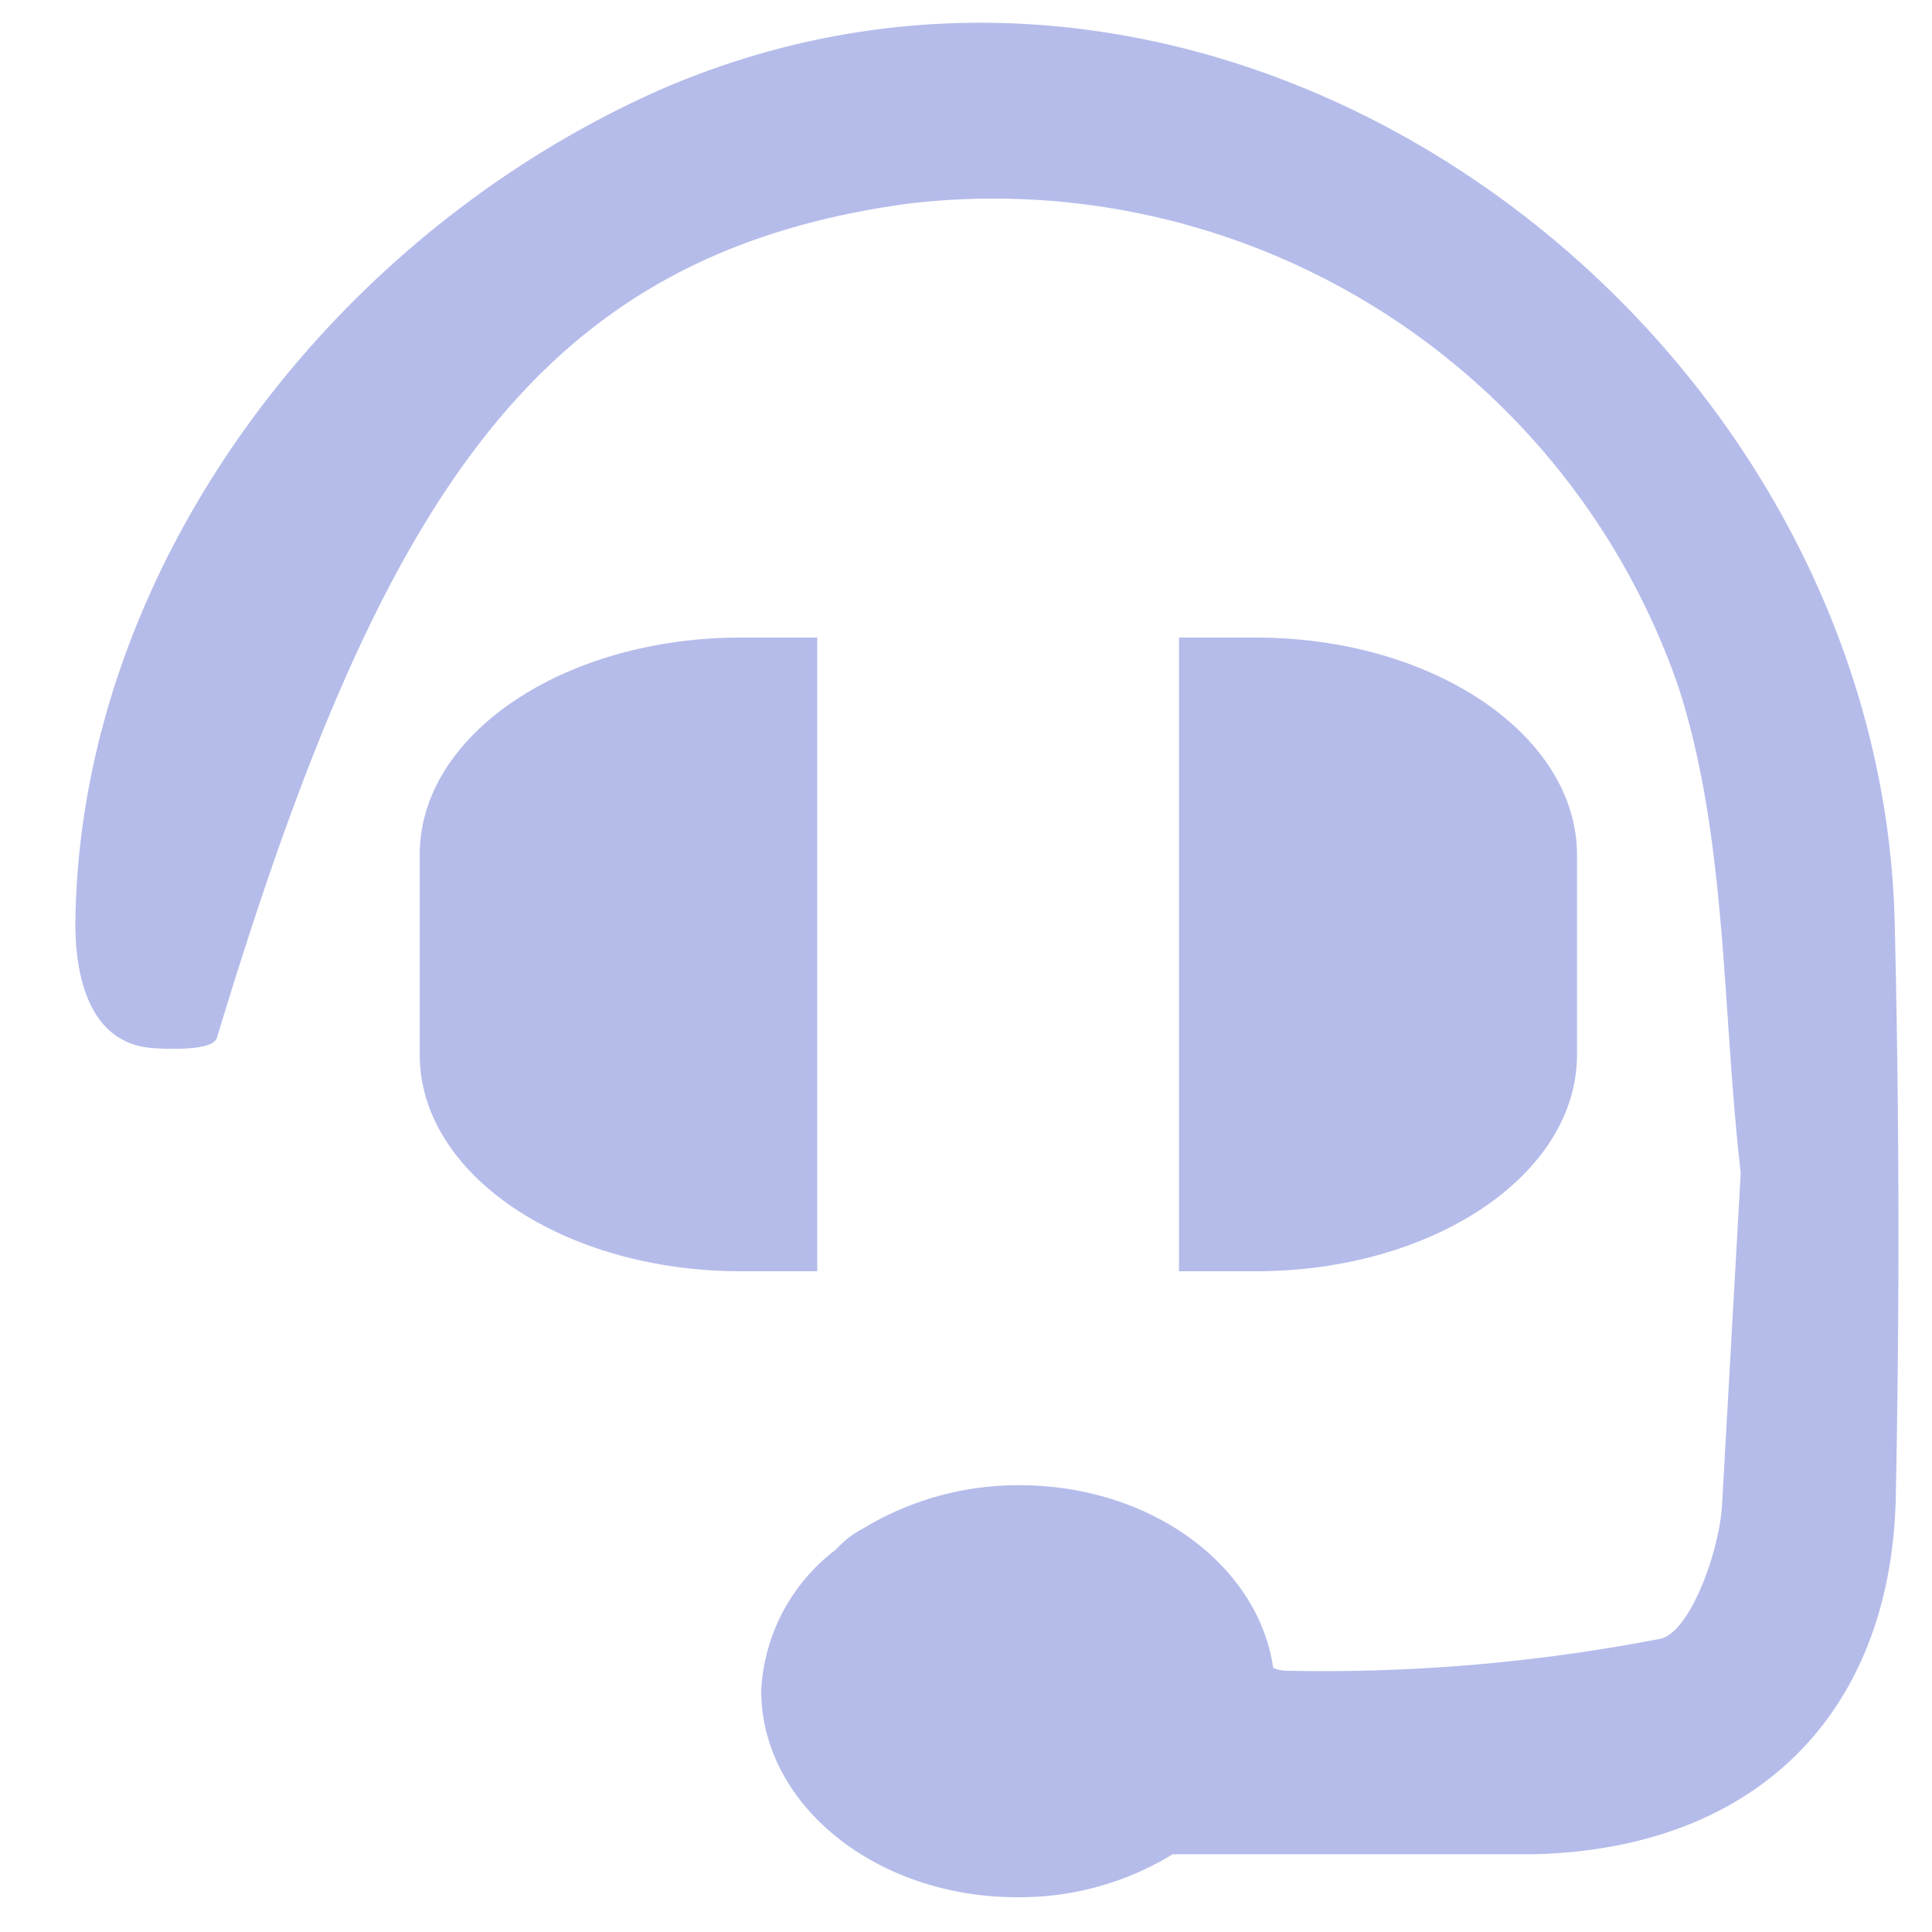
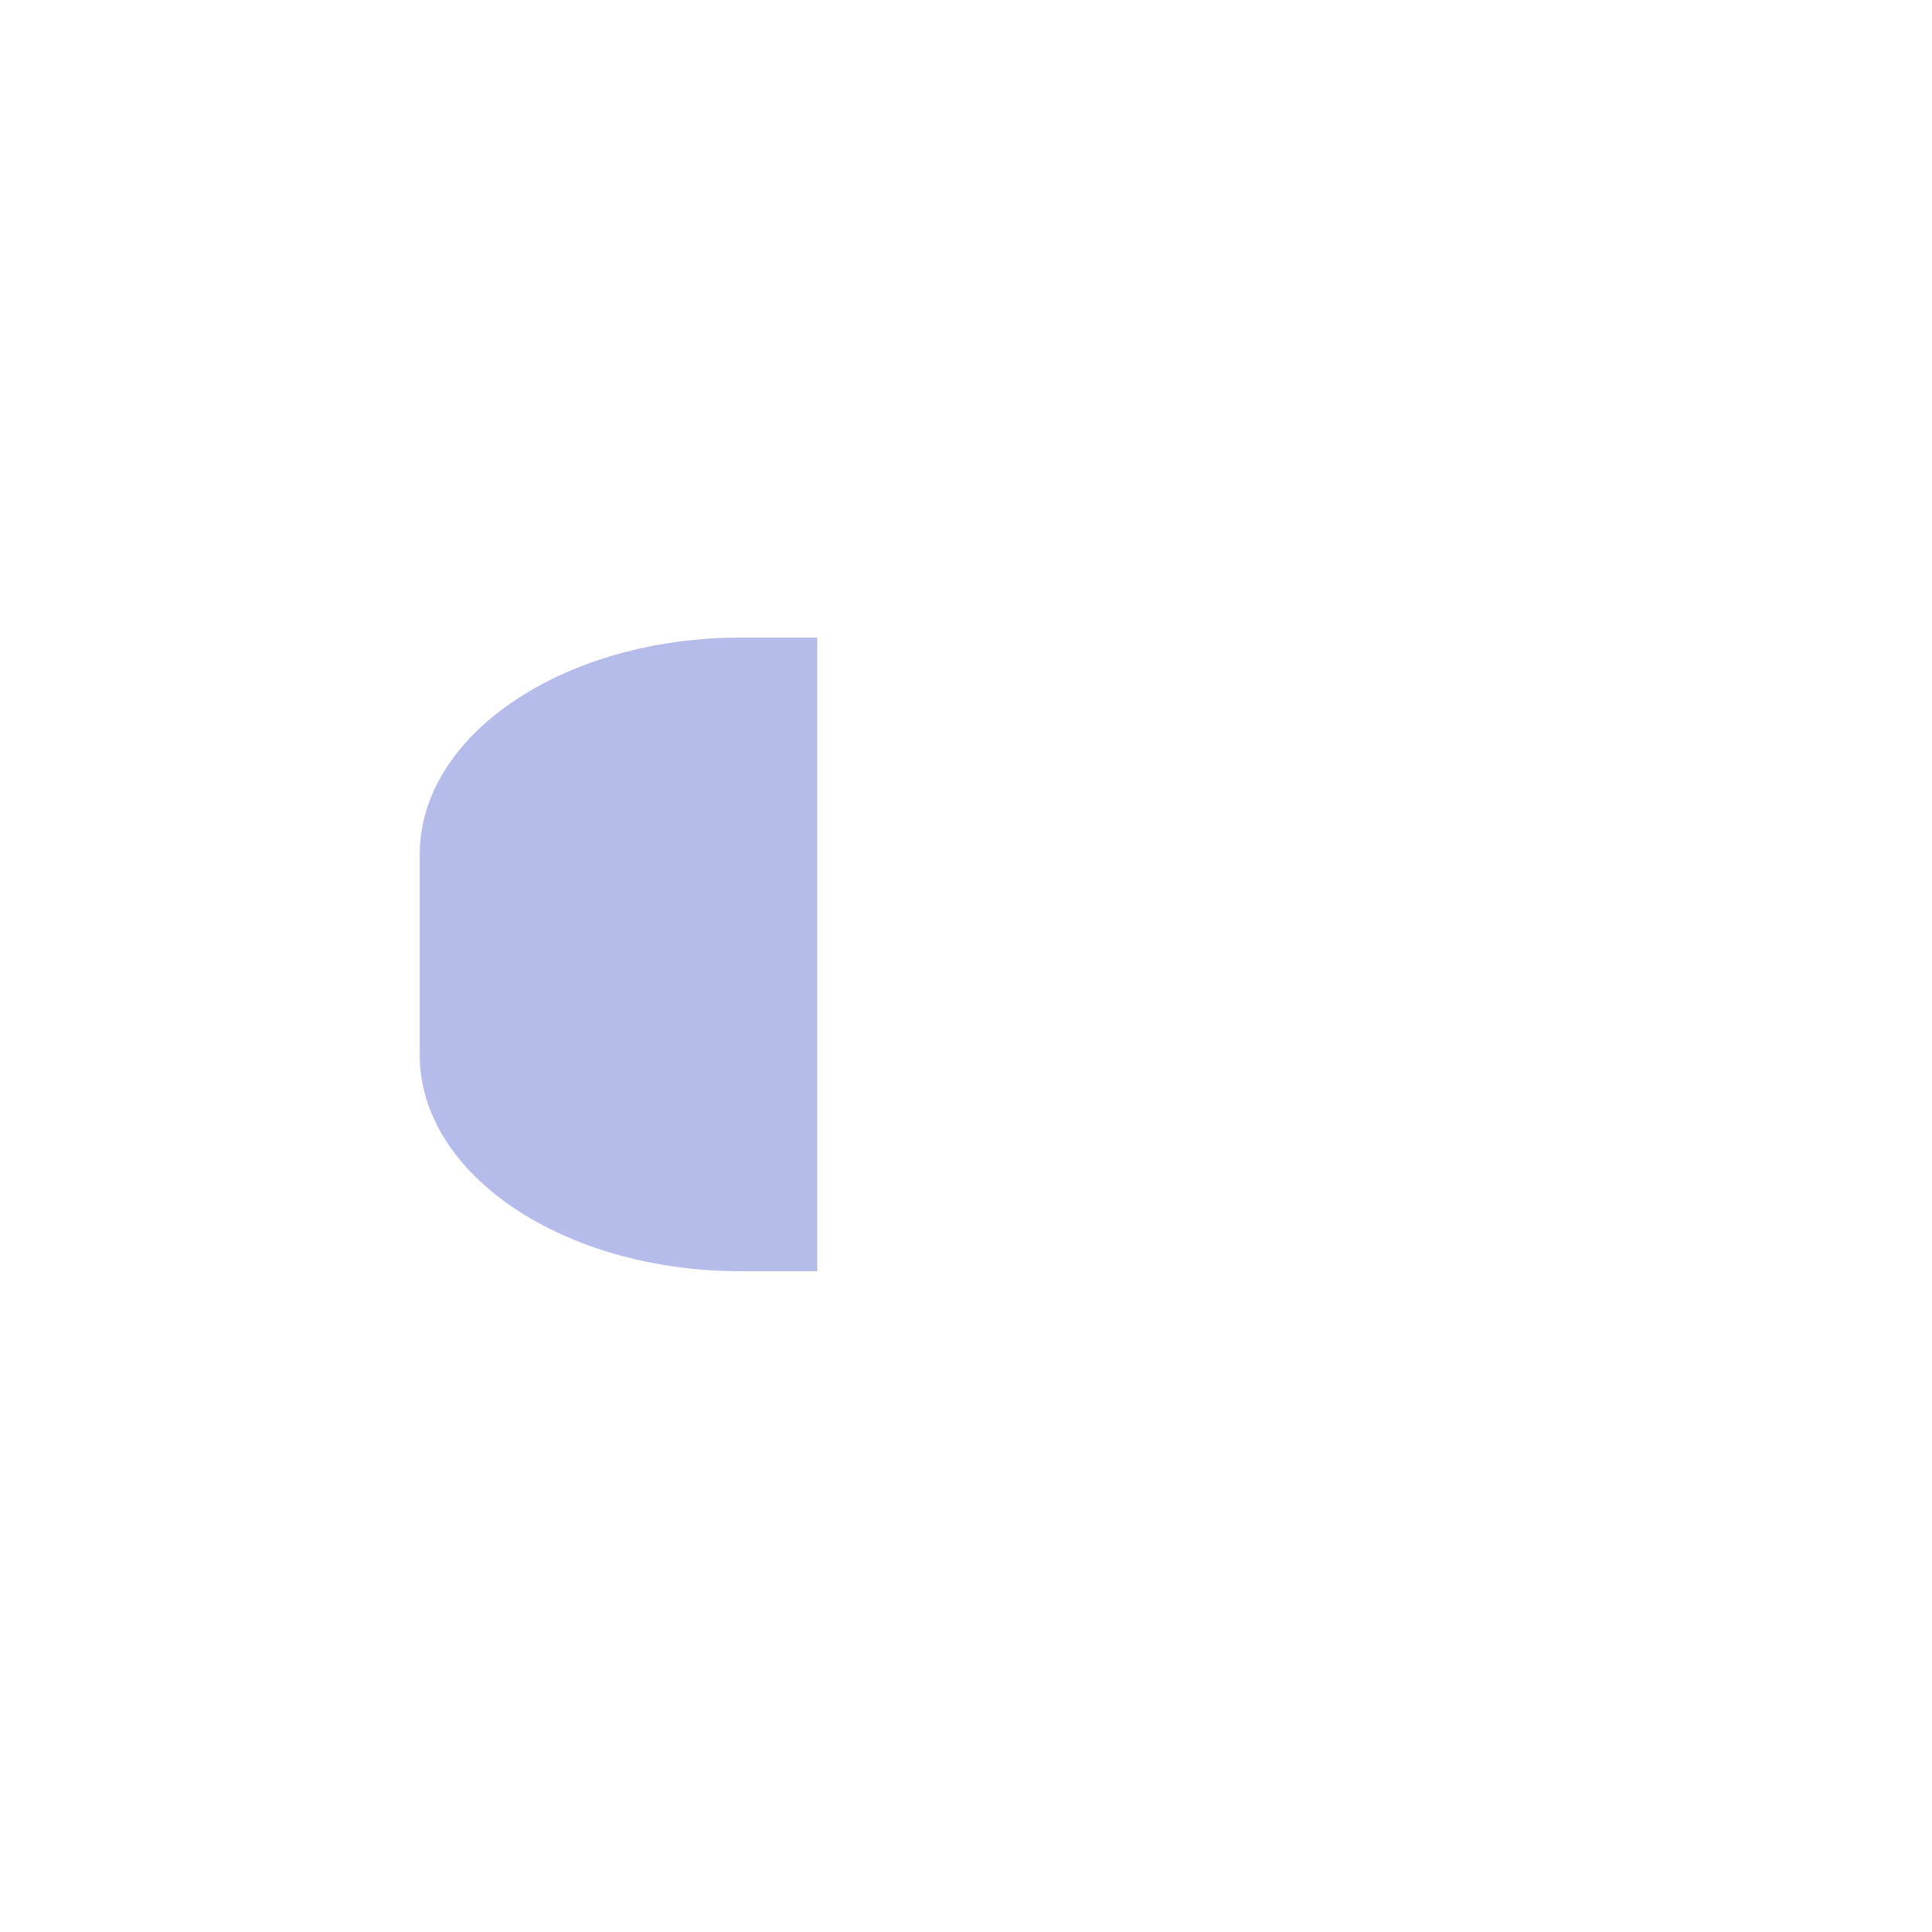
<svg xmlns="http://www.w3.org/2000/svg" id="Layer_1" data-name="Layer 1" viewBox="0 0 40 40">
  <g>
-     <path d="M39.23,19.2C39,6.81,25.62-3.3,13.71,1.84c-6.82,3-12.07,9.88-12.15,17.28,0,.85.17,2.48,1.61,2.58,0,0,1.22.1,1.32-.21C7.88,10.27,11.11,5.28,18.77,4.22a15,15,0,0,1,16,10.06c1,3.17.88,6.66,1.27,10l-.39,6.93c-.08,1-.68,2.6-1.28,2.72a36.56,36.56,0,0,1-7.75.66.65.65,0,0,1-.26-.06c-.31-2.13-2.54-3.78-5.25-3.78a6.19,6.19,0,0,0-3.23.89l0,0a2,2,0,0,0-.57.44A3.9,3.9,0,0,0,15.76,35c0,2.36,2.37,4.28,5.3,4.28a6.06,6.06,0,0,0,3.22-.89c2.49,0,5,0,7.48,0,4.57-.11,7.39-2.89,7.49-7.39Q39.37,25.11,39.23,19.2Z" style="fill: #b5bcea" />
-     <path d="M26,13.2H24.41V26.32H26c3.67,0,6.65-2,6.65-4.48V17.69C32.64,15.21,29.66,13.2,26,13.2Z" style="fill: #b5bcea" />
    <path d="M15.34,13.2h1.58V26.32H15.34c-3.67,0-6.65-2-6.65-4.48V17.69C8.69,15.21,11.67,13.2,15.34,13.2Z" style="fill: #b5bcea" />
  </g>
</svg>